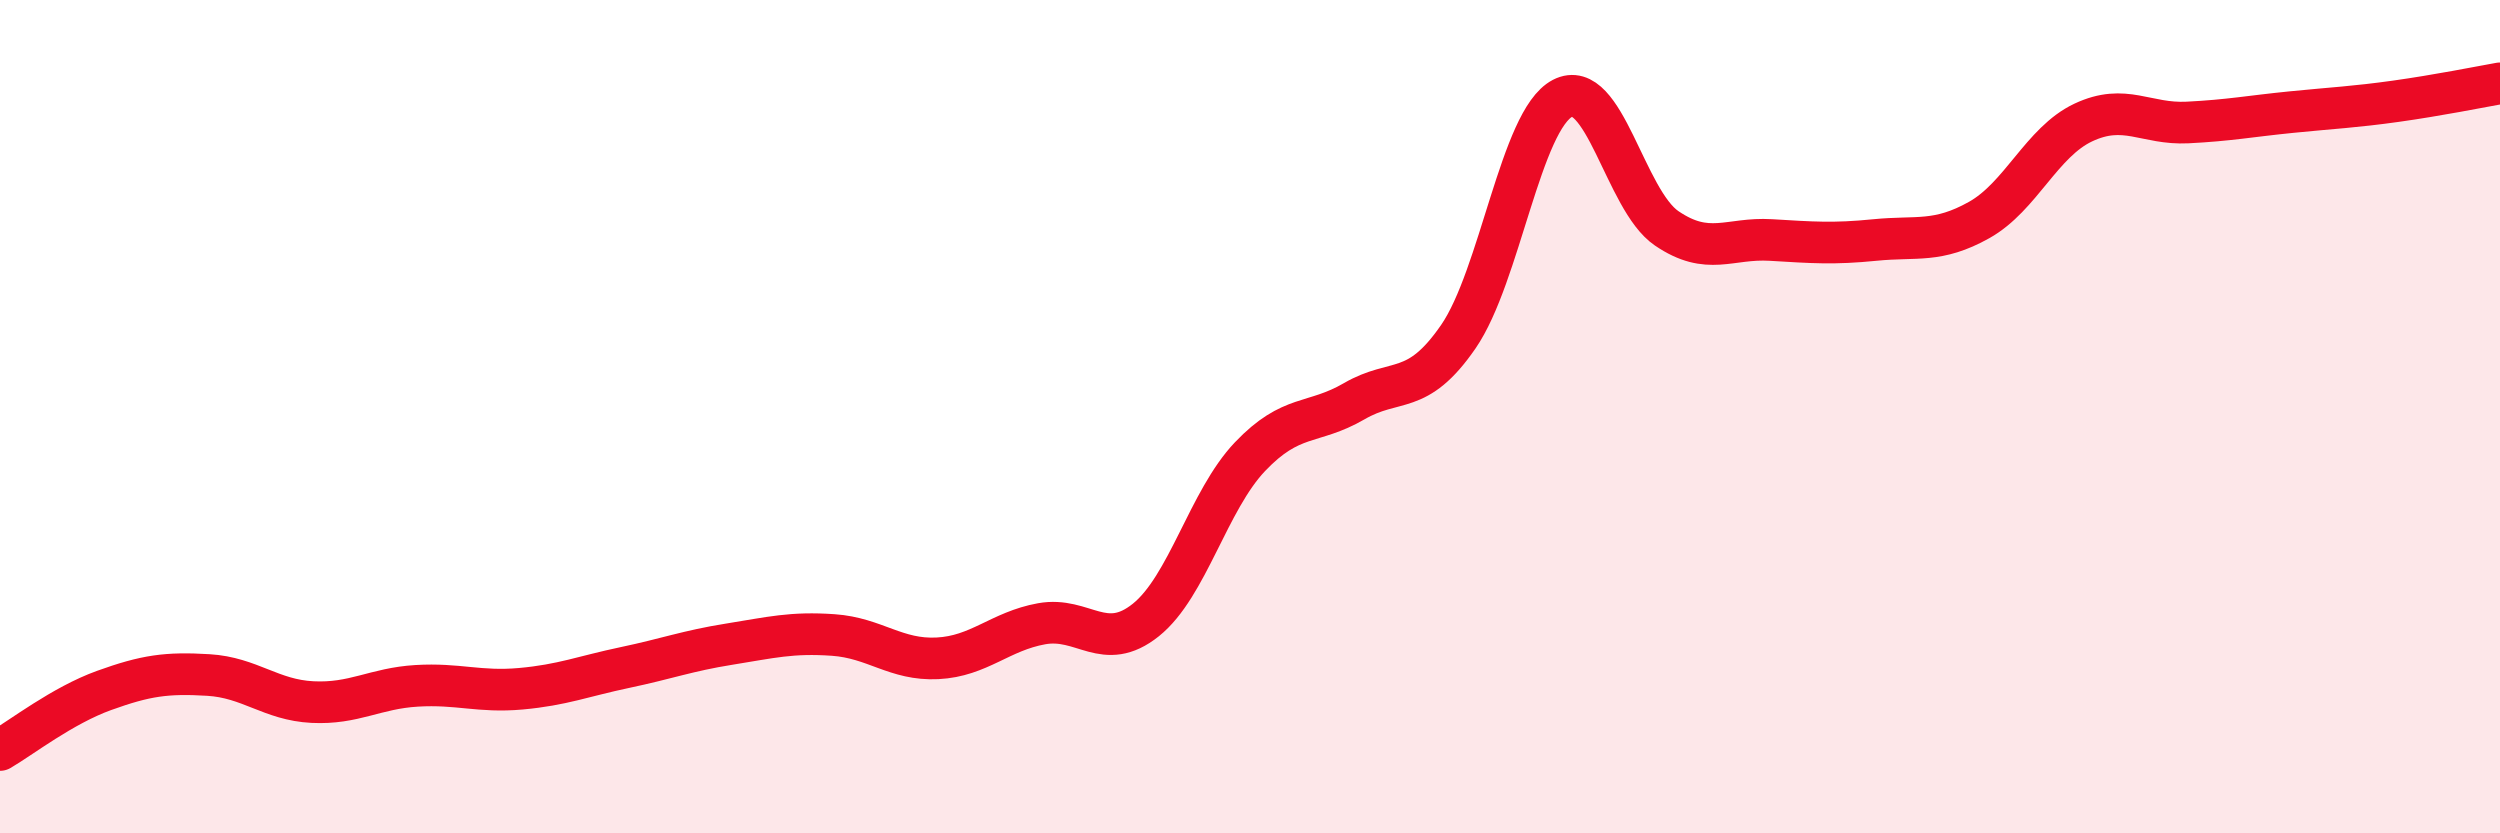
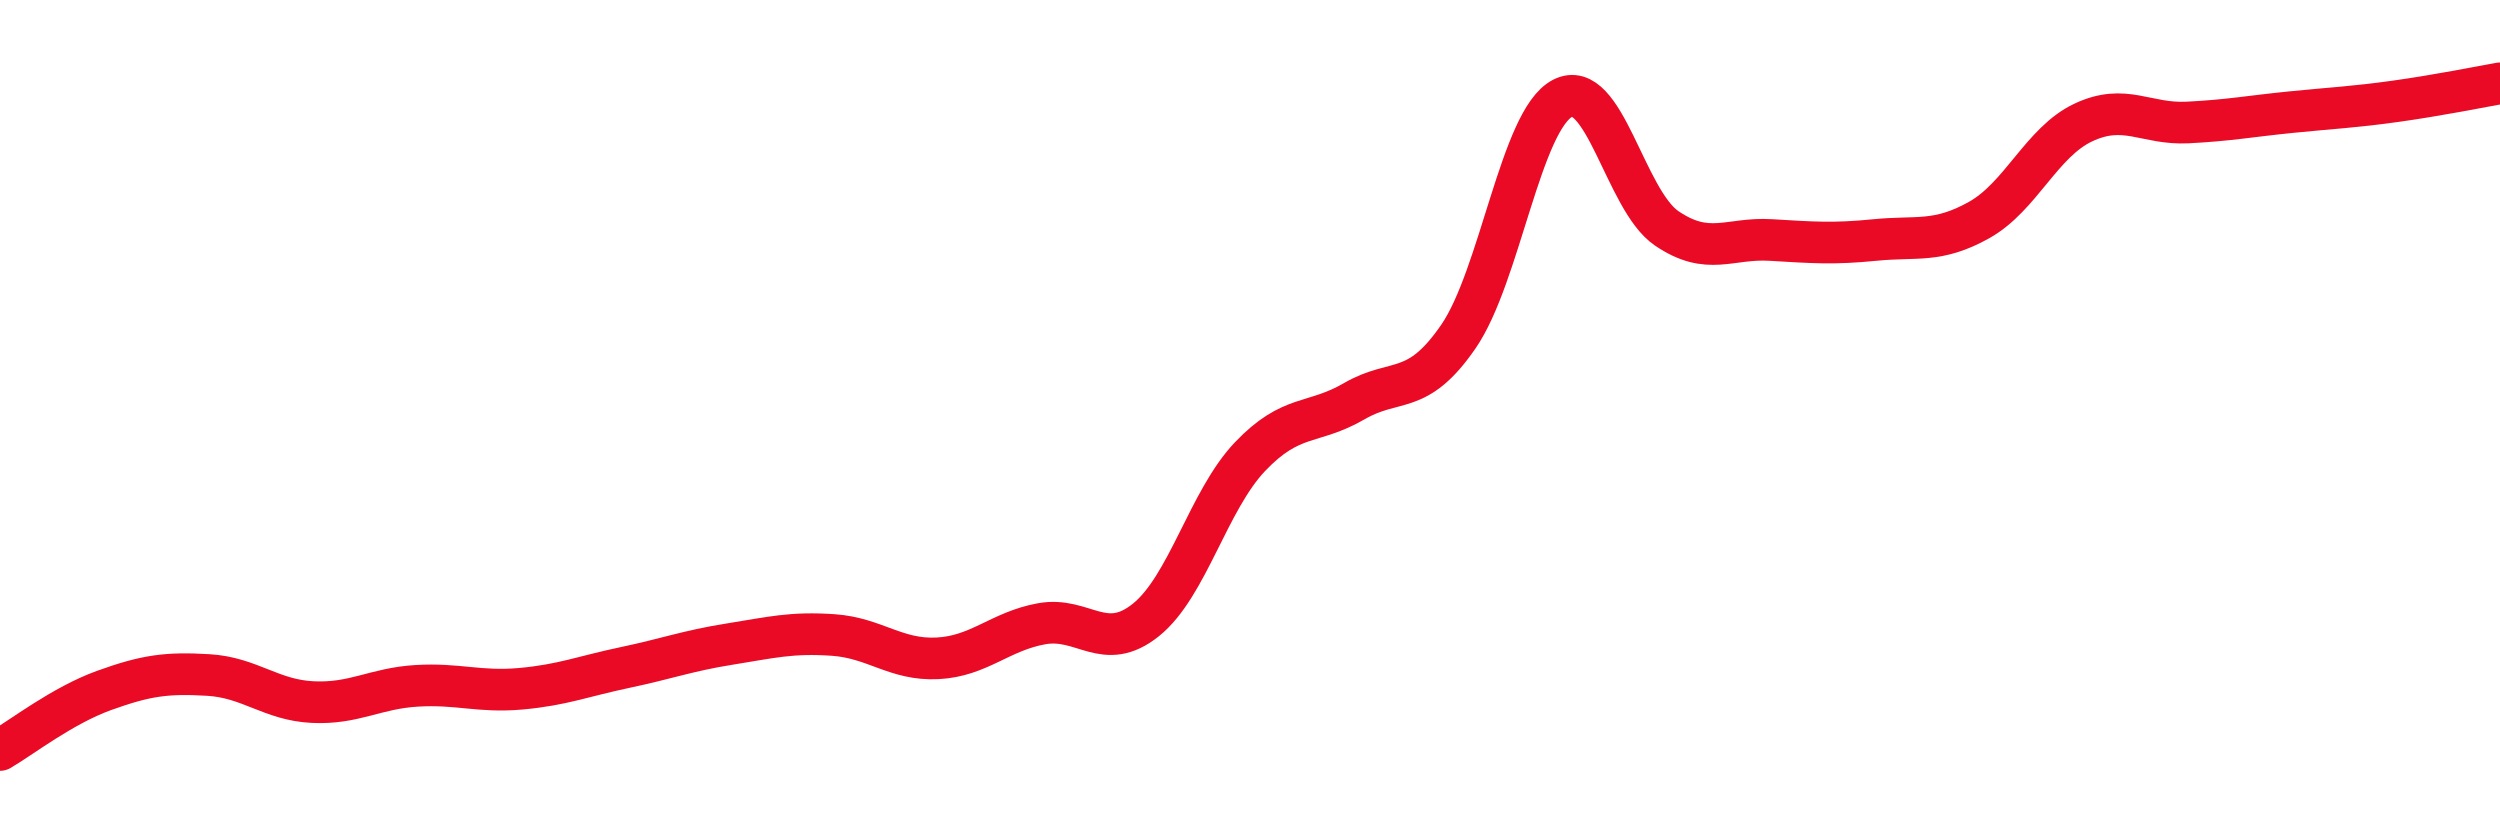
<svg xmlns="http://www.w3.org/2000/svg" width="60" height="20" viewBox="0 0 60 20">
-   <path d="M 0,18 C 0.5,17.71 1.5,16.93 2.5,16.57 C 3.5,16.21 4,16.14 5,16.2 C 6,16.26 6.5,16.8 7.5,16.85 C 8.5,16.9 9,16.52 10,16.46 C 11,16.4 11.5,16.62 12.5,16.53 C 13.5,16.44 14,16.23 15,16.02 C 16,15.81 16.5,15.62 17.5,15.46 C 18.5,15.3 19,15.17 20,15.24 C 21,15.31 21.5,15.85 22.5,15.8 C 23.5,15.75 24,15.15 25,14.97 C 26,14.79 26.5,15.68 27.5,14.88 C 28.5,14.08 29,12.01 30,10.96 C 31,9.91 31.5,10.21 32.5,9.63 C 33.5,9.05 34,9.53 35,8.08 C 36,6.63 36.5,2.88 37.5,2.36 C 38.5,1.84 39,4.8 40,5.48 C 41,6.16 41.5,5.7 42.5,5.76 C 43.5,5.82 44,5.86 45,5.76 C 46,5.66 46.5,5.84 47.5,5.28 C 48.5,4.72 49,3.41 50,2.94 C 51,2.47 51.5,2.99 52.5,2.94 C 53.5,2.89 54,2.79 55,2.69 C 56,2.59 56.5,2.57 57.5,2.43 C 58.5,2.29 59.5,2.09 60,2L60 20L0 20Z" fill="#EB0A25" opacity="0.1" stroke-linecap="round" stroke-linejoin="round" />
  <path d="M 0,18 C 0.5,17.71 1.5,16.93 2.5,16.57 C 3.5,16.21 4,16.14 5,16.2 C 6,16.26 6.5,16.8 7.5,16.85 C 8.5,16.9 9,16.52 10,16.46 C 11,16.4 11.5,16.62 12.5,16.53 C 13.5,16.44 14,16.23 15,16.02 C 16,15.81 16.5,15.62 17.5,15.46 C 18.5,15.3 19,15.17 20,15.24 C 21,15.31 21.5,15.85 22.5,15.8 C 23.5,15.75 24,15.15 25,14.97 C 26,14.79 26.5,15.68 27.5,14.88 C 28.5,14.08 29,12.01 30,10.96 C 31,9.91 31.5,10.21 32.5,9.63 C 33.5,9.05 34,9.53 35,8.08 C 36,6.63 36.5,2.88 37.5,2.36 C 38.5,1.84 39,4.8 40,5.48 C 41,6.16 41.5,5.7 42.5,5.76 C 43.5,5.82 44,5.86 45,5.76 C 46,5.66 46.5,5.84 47.5,5.28 C 48.5,4.72 49,3.41 50,2.94 C 51,2.47 51.5,2.99 52.5,2.94 C 53.5,2.89 54,2.79 55,2.69 C 56,2.59 56.5,2.57 57.5,2.43 C 58.5,2.29 59.5,2.09 60,2" stroke="#EB0A25" stroke-width="1" fill="none" stroke-linecap="round" stroke-linejoin="round" />
</svg>